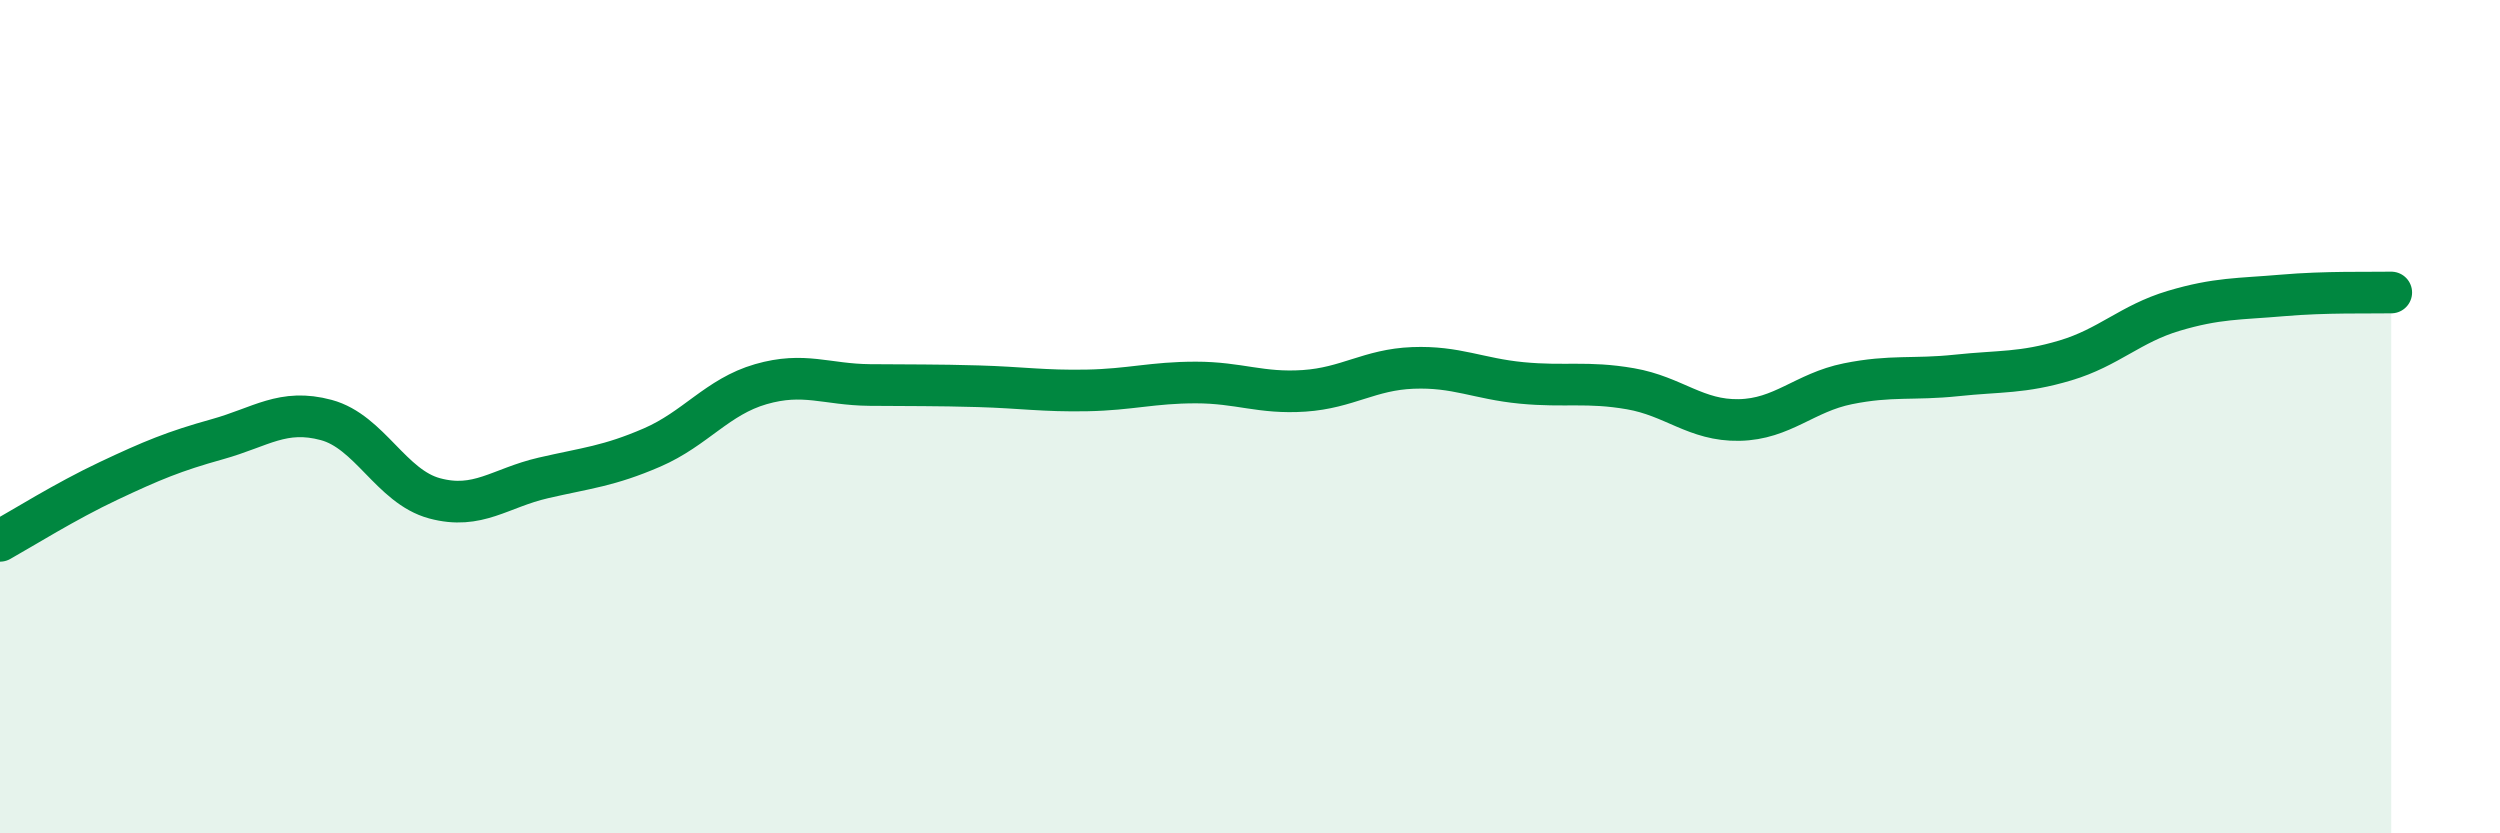
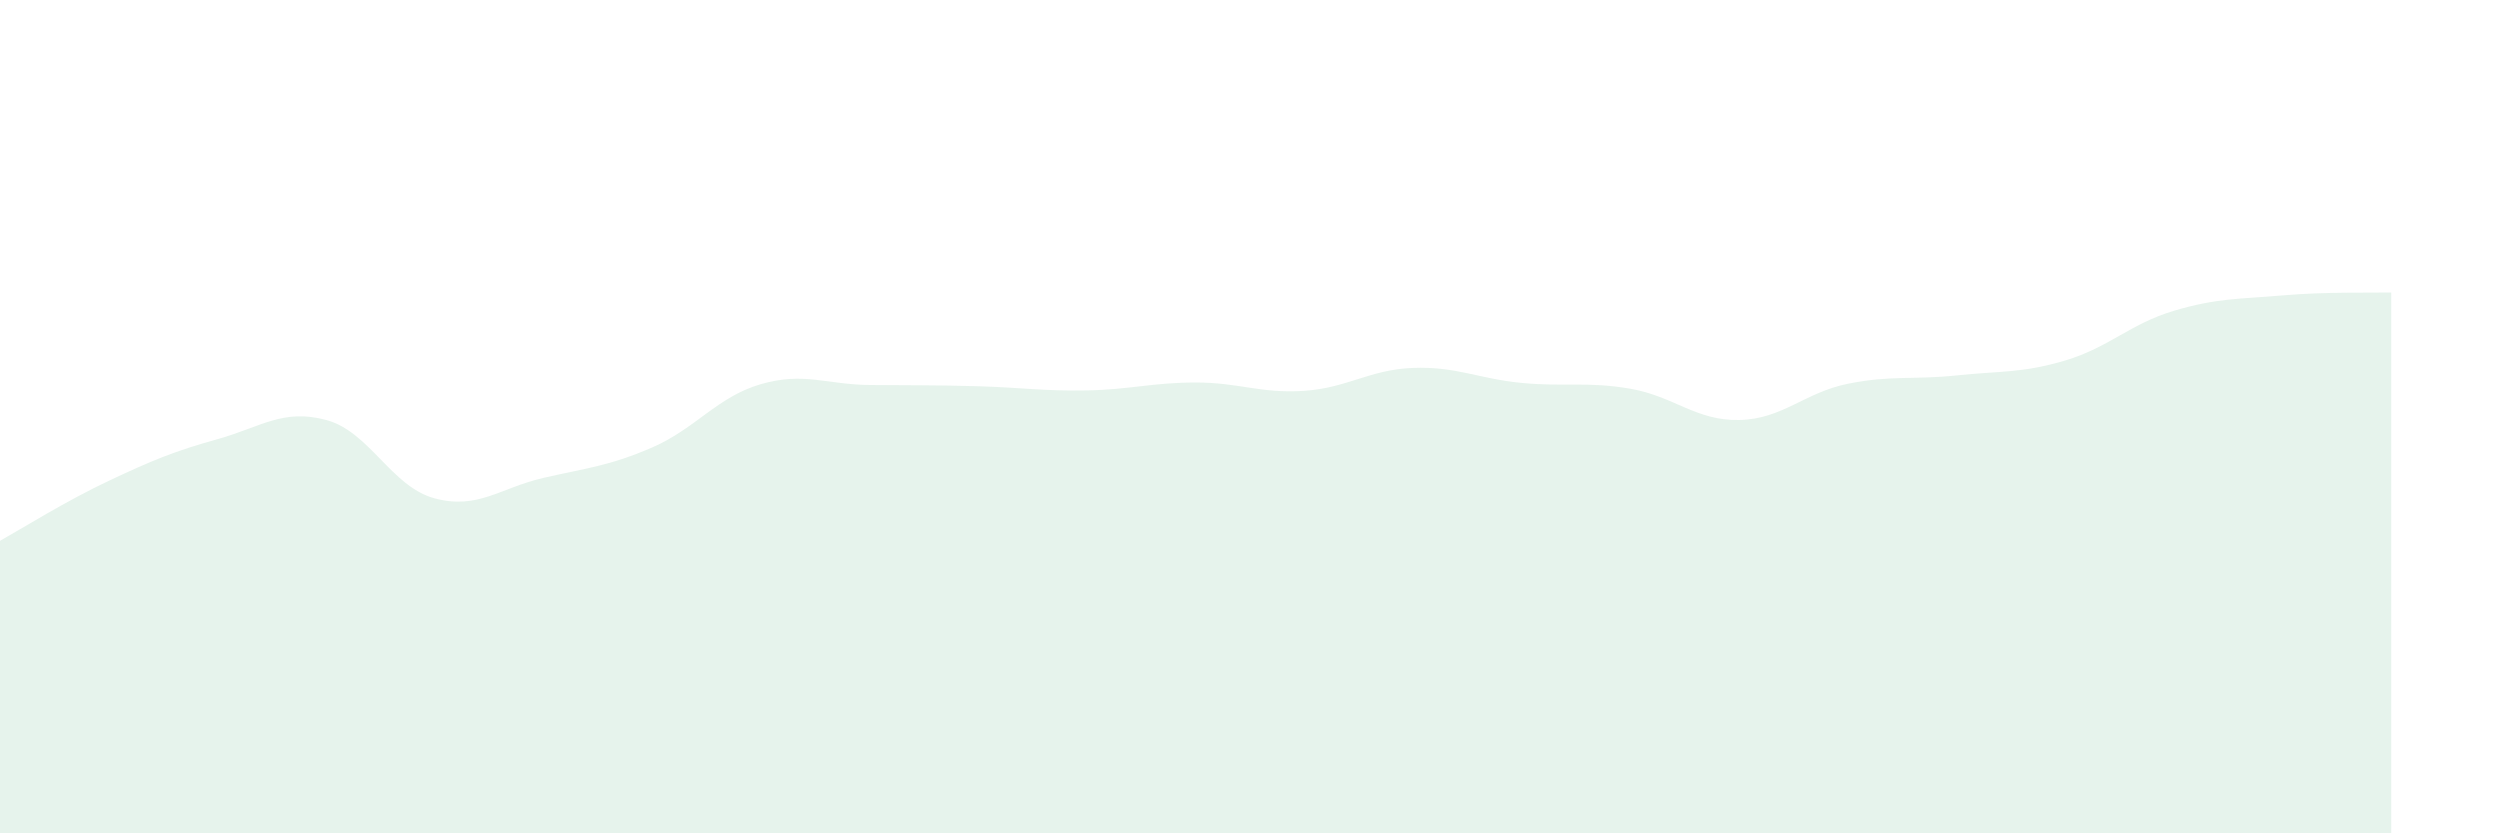
<svg xmlns="http://www.w3.org/2000/svg" width="60" height="20" viewBox="0 0 60 20">
  <path d="M 0,12.98 C 0.52,12.69 1.57,12.03 2.61,11.54 C 3.65,11.05 4.18,10.83 5.22,10.54 C 6.26,10.25 6.79,9.8 7.83,10.08 C 8.87,10.36 9.39,11.68 10.43,11.96 C 11.47,12.24 12,11.71 13.04,11.47 C 14.08,11.23 14.61,11.19 15.65,10.74 C 16.69,10.29 17.22,9.52 18.26,9.22 C 19.3,8.92 19.83,9.23 20.87,9.24 C 21.91,9.25 22.44,9.24 23.48,9.27 C 24.52,9.3 25.05,9.39 26.09,9.37 C 27.13,9.35 27.66,9.18 28.7,9.18 C 29.74,9.18 30.26,9.45 31.3,9.38 C 32.34,9.31 32.87,8.87 33.91,8.83 C 34.95,8.79 35.48,9.09 36.52,9.19 C 37.56,9.29 38.09,9.15 39.13,9.33 C 40.17,9.51 40.7,10.1 41.74,10.08 C 42.78,10.06 43.31,9.42 44.35,9.21 C 45.39,9 45.92,9.12 46.96,9.01 C 48,8.9 48.53,8.96 49.57,8.65 C 50.61,8.34 51.13,7.77 52.17,7.46 C 53.21,7.15 53.74,7.18 54.78,7.09 C 55.82,7 56.87,7.03 57.39,7.02L57.39 20L0 20Z" fill="#008740" opacity="0.1" stroke-linecap="round" stroke-linejoin="round" />
-   <path d="M 0,12.98 C 0.52,12.69 1.57,12.03 2.61,11.54 C 3.65,11.05 4.18,10.83 5.22,10.54 C 6.26,10.25 6.79,9.8 7.83,10.08 C 8.87,10.36 9.39,11.68 10.43,11.96 C 11.47,12.24 12,11.71 13.04,11.47 C 14.08,11.23 14.61,11.19 15.65,10.74 C 16.69,10.29 17.22,9.52 18.26,9.22 C 19.3,8.92 19.83,9.23 20.87,9.24 C 21.91,9.25 22.44,9.24 23.48,9.27 C 24.52,9.3 25.05,9.39 26.09,9.37 C 27.13,9.35 27.66,9.18 28.7,9.18 C 29.74,9.18 30.26,9.45 31.3,9.38 C 32.34,9.31 32.87,8.87 33.91,8.83 C 34.95,8.79 35.48,9.09 36.52,9.19 C 37.56,9.29 38.09,9.15 39.13,9.33 C 40.17,9.51 40.7,10.1 41.74,10.08 C 42.78,10.06 43.31,9.42 44.35,9.21 C 45.39,9 45.92,9.12 46.96,9.01 C 48,8.9 48.53,8.96 49.57,8.65 C 50.61,8.34 51.13,7.77 52.17,7.46 C 53.21,7.15 53.74,7.18 54.78,7.09 C 55.82,7 56.87,7.03 57.39,7.02" stroke="#008740" stroke-width="1" fill="none" stroke-linecap="round" stroke-linejoin="round" />
</svg>